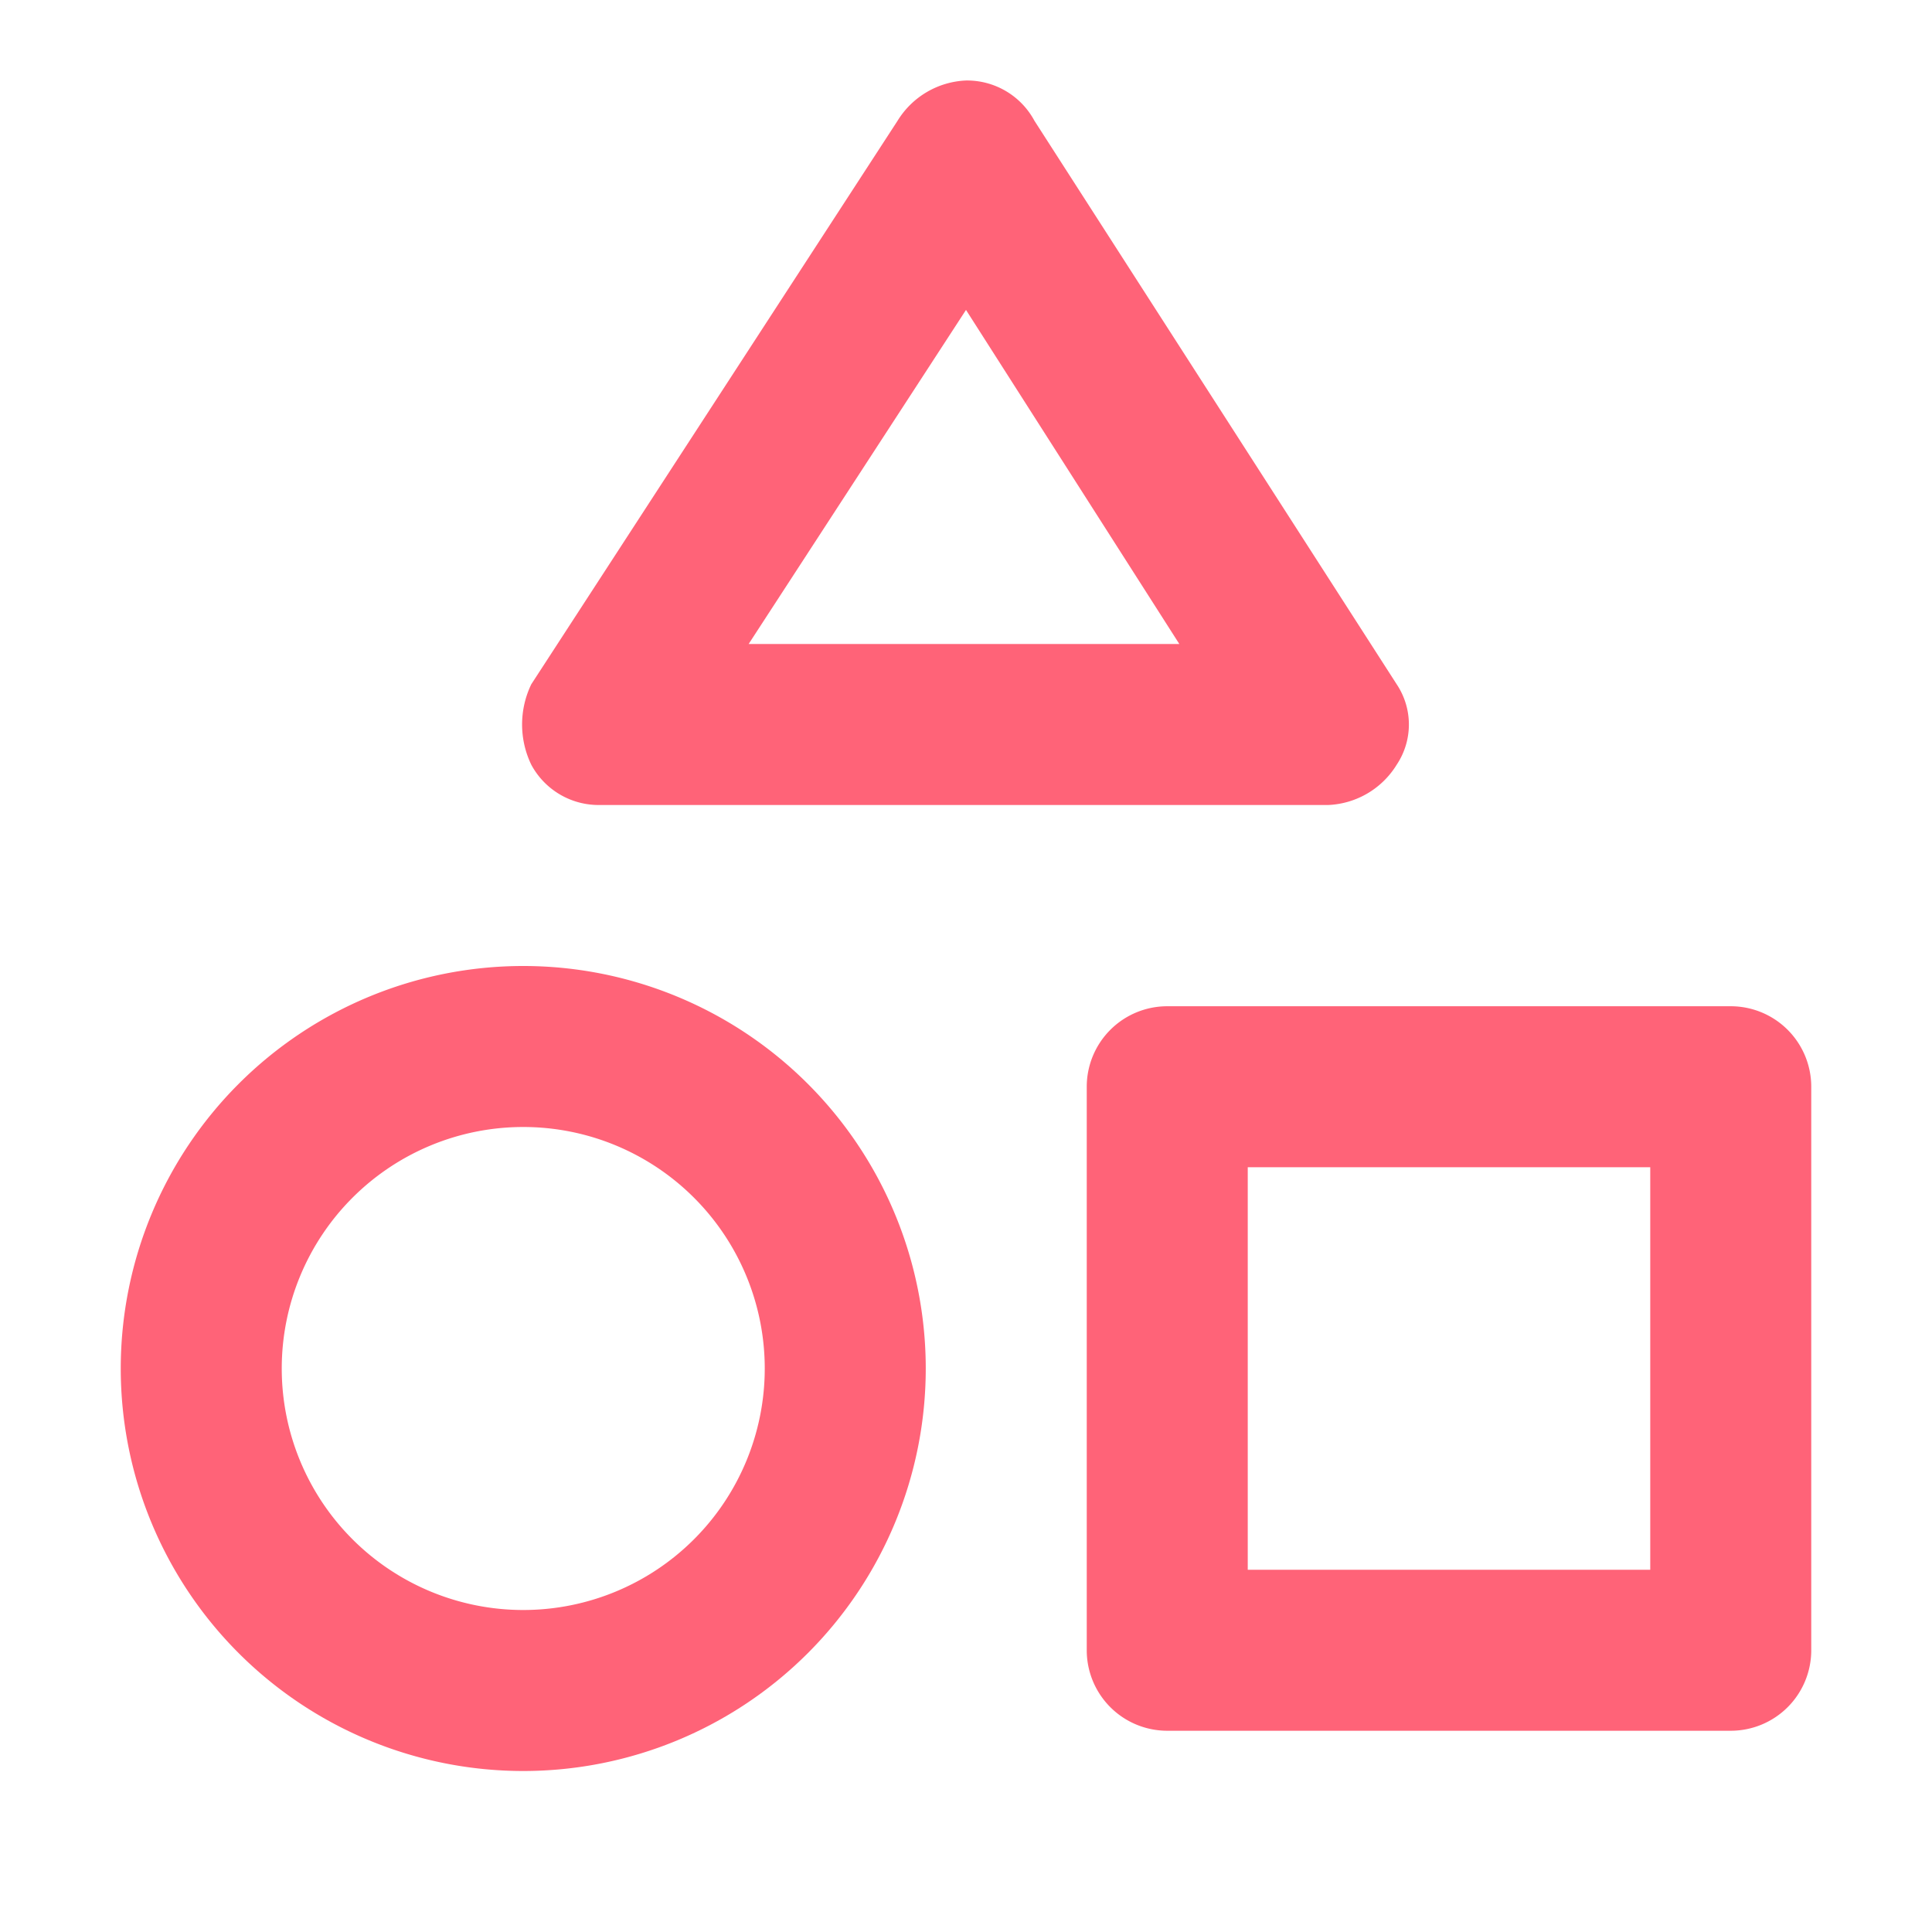
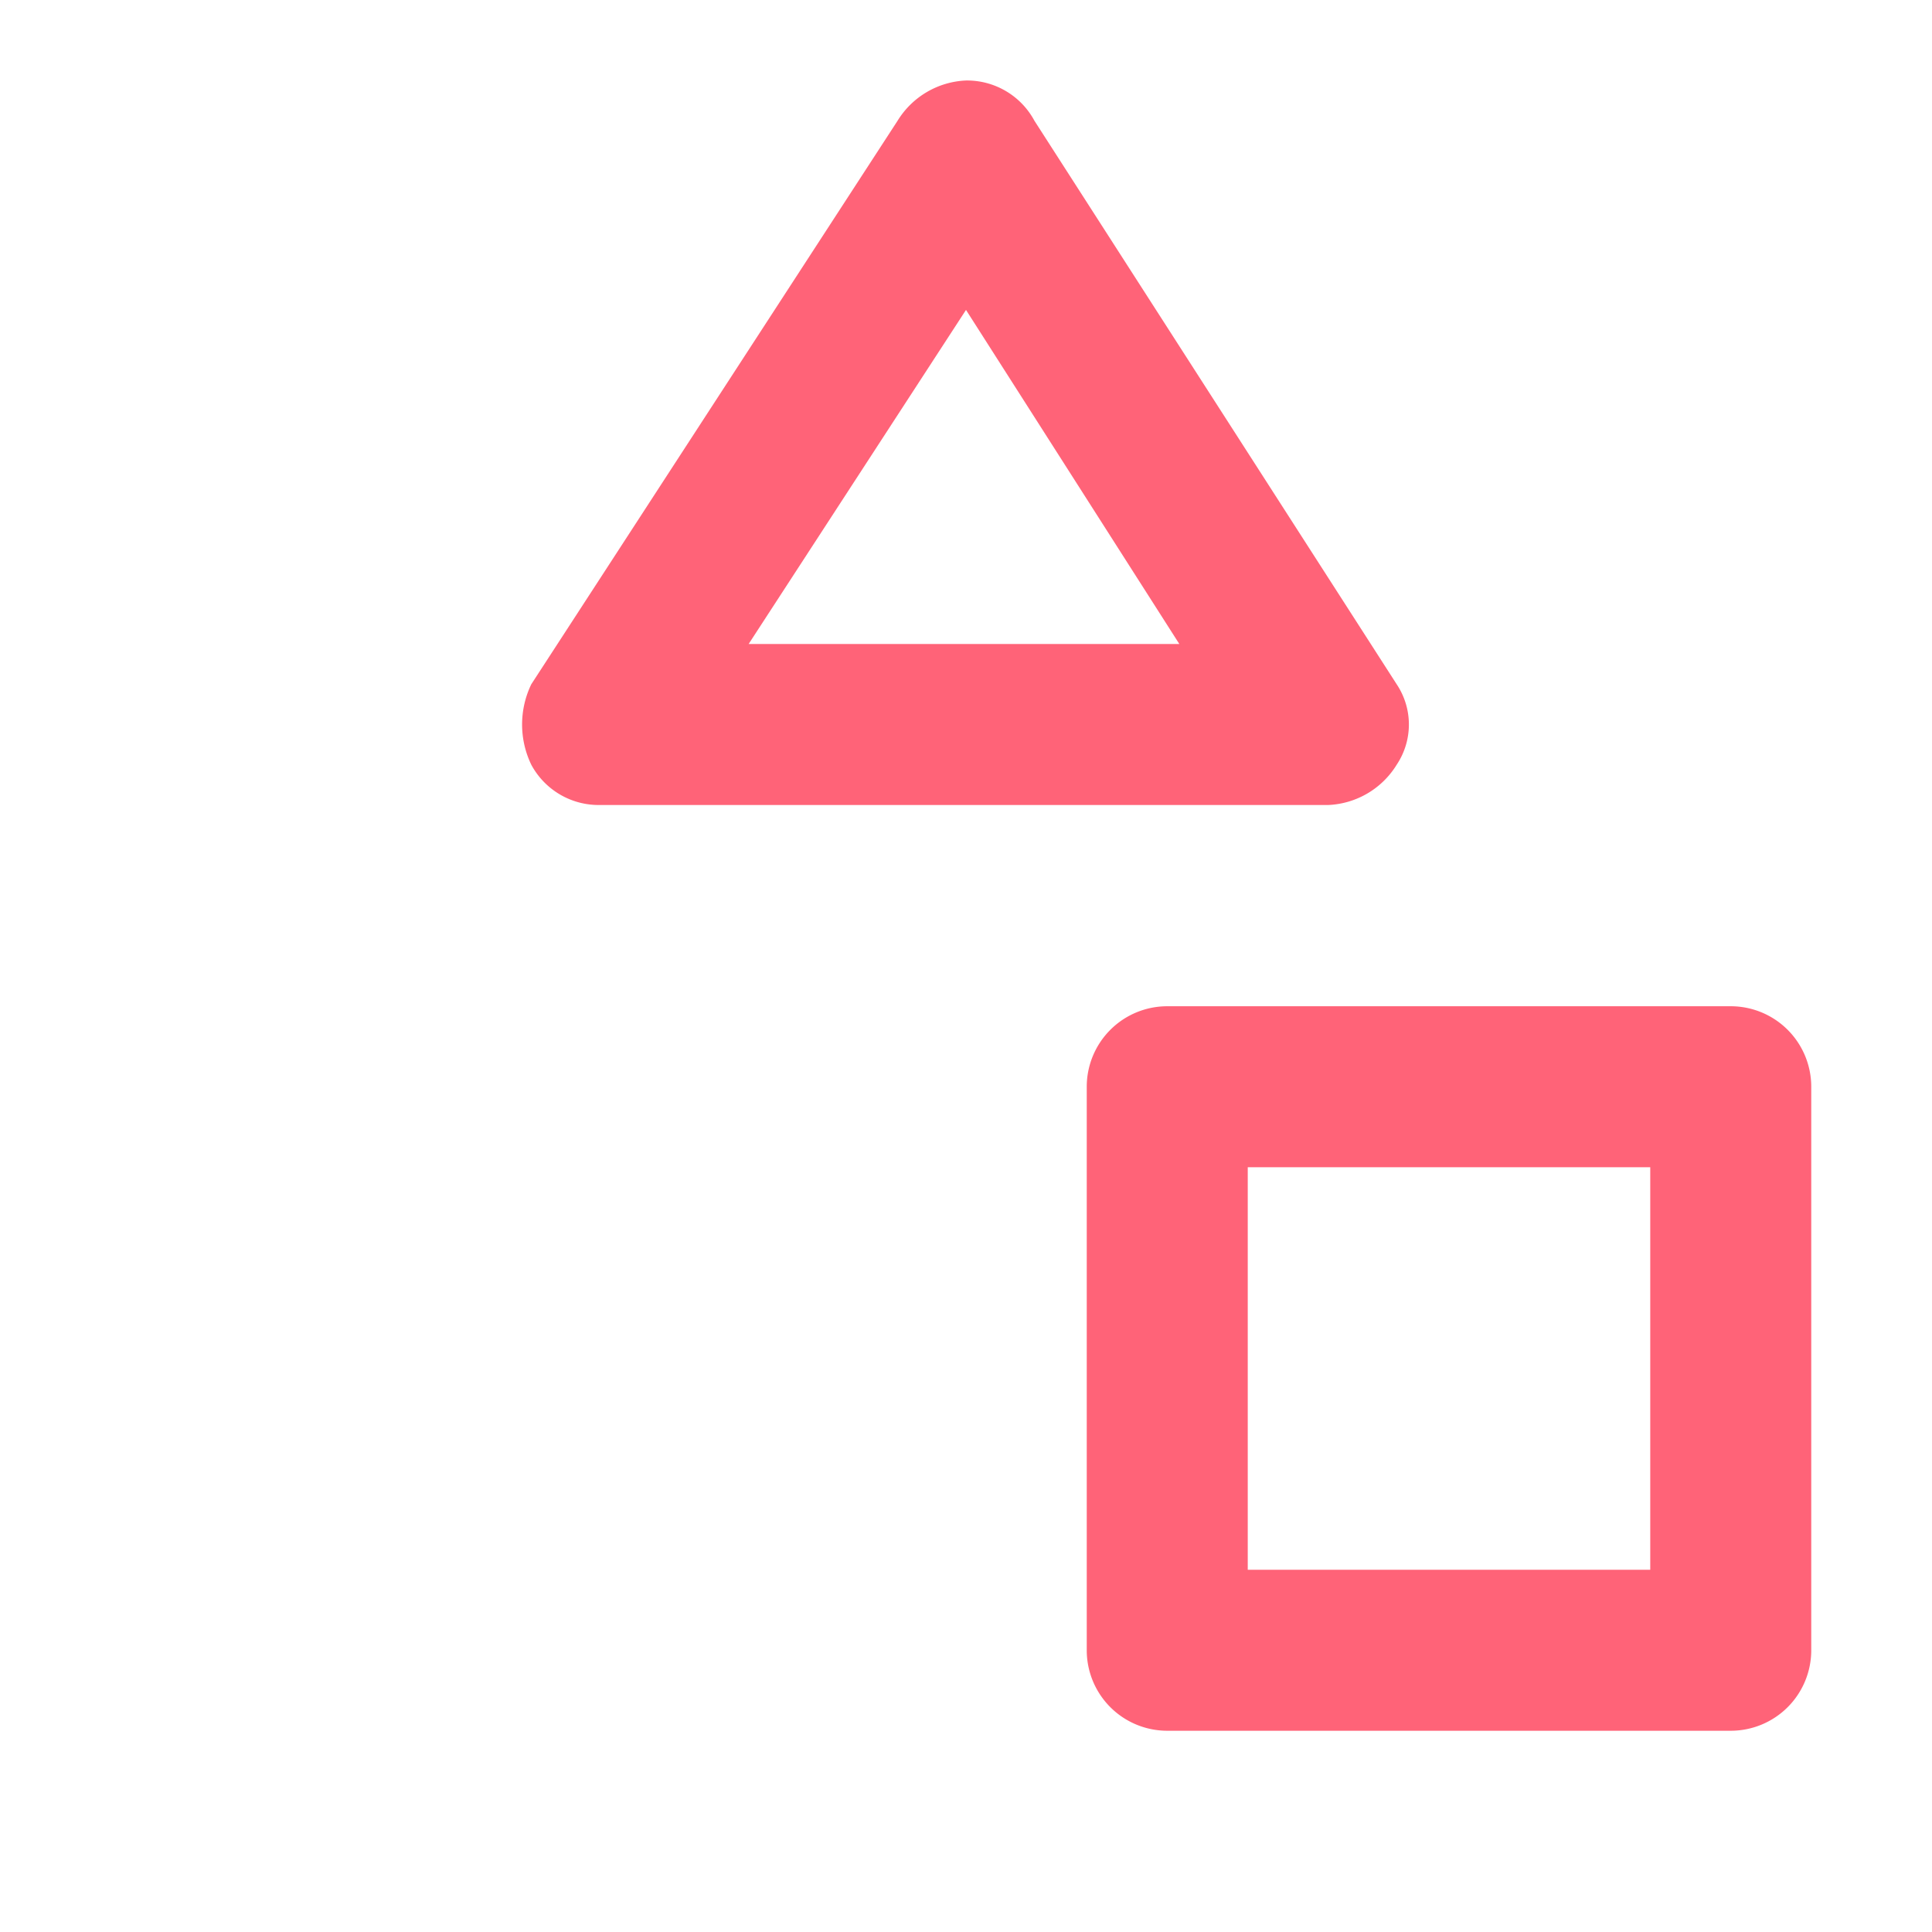
<svg xmlns="http://www.w3.org/2000/svg" width="64px" height="64px" viewBox="0 0 48 48" fill="#ff6378">
  <g id="SVGRepo_bgCarrier" stroke-width="0" />
  <g id="SVGRepo_tracerCarrier" stroke-linecap="round" stroke-linejoin="round" />
  <g id="SVGRepo_iconCarrier">
    <title>category</title>
    <g id="Layer_2" data-name="Layer 2">
      <g id="invisible_box" data-name="invisible box">
-         <rect width="48" height="48" fill="none" />
-       </g>
+         </g>
      <g id="icons_Q2" data-name="icons Q2">
        <path d="M24,7.7,29.3,16H18.6L24,7.7M24,2a2.1,2.1,0,0,0-1.7,1L13.2,17a2.3,2.3,0,0,0,0,2,1.9,1.9,0,0,0,1.7,1H33a2.1,2.1,0,0,0,1.7-1,1.8,1.8,0,0,0,0-2l-9-14A1.9,1.9,0,0,0,24,2Z" />
        <path d="M43,43H29a2,2,0,0,1-2-2V27a2,2,0,0,1,2-2H43a2,2,0,0,1,2,2V41A2,2,0,0,1,43,43ZM31,39H41V29H31Z" />
-         <path d="M13,28a6,6,0,1,1-6,6,6,6,0,0,1,6-6m0-4A10,10,0,1,0,23,34,10,10,0,0,0,13,24Z" />
      </g>
    </g>
  </g>
</svg>